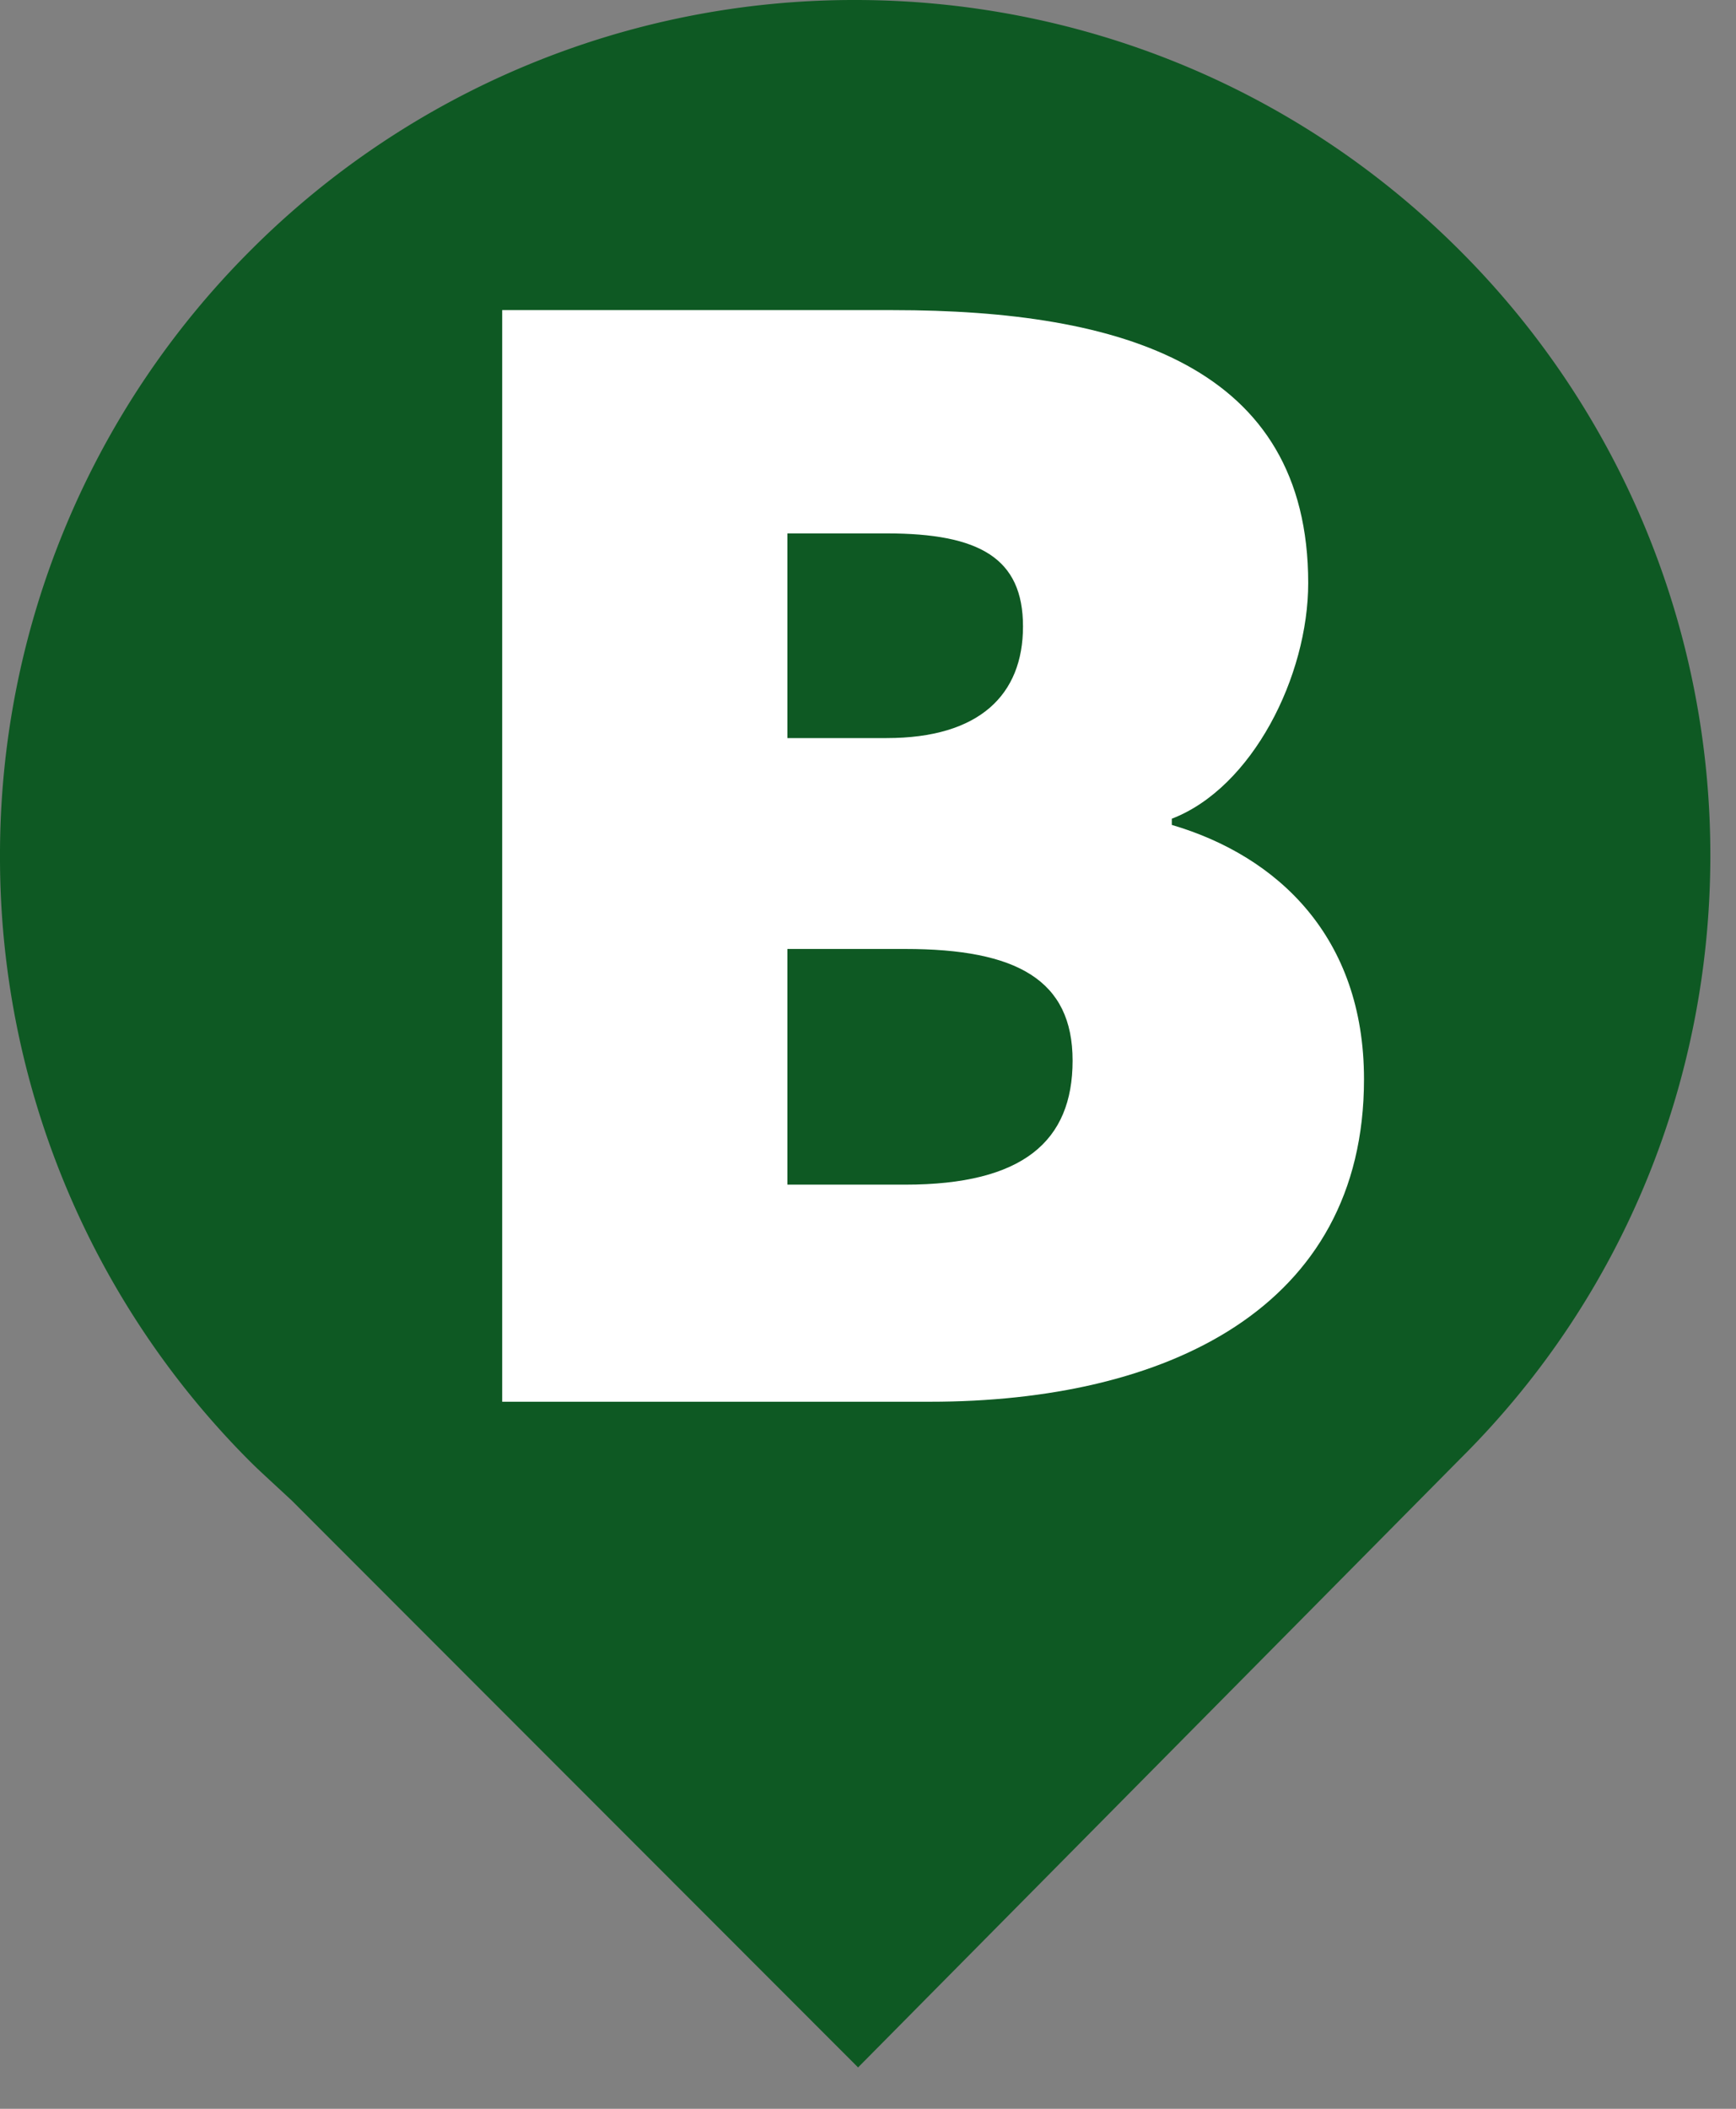
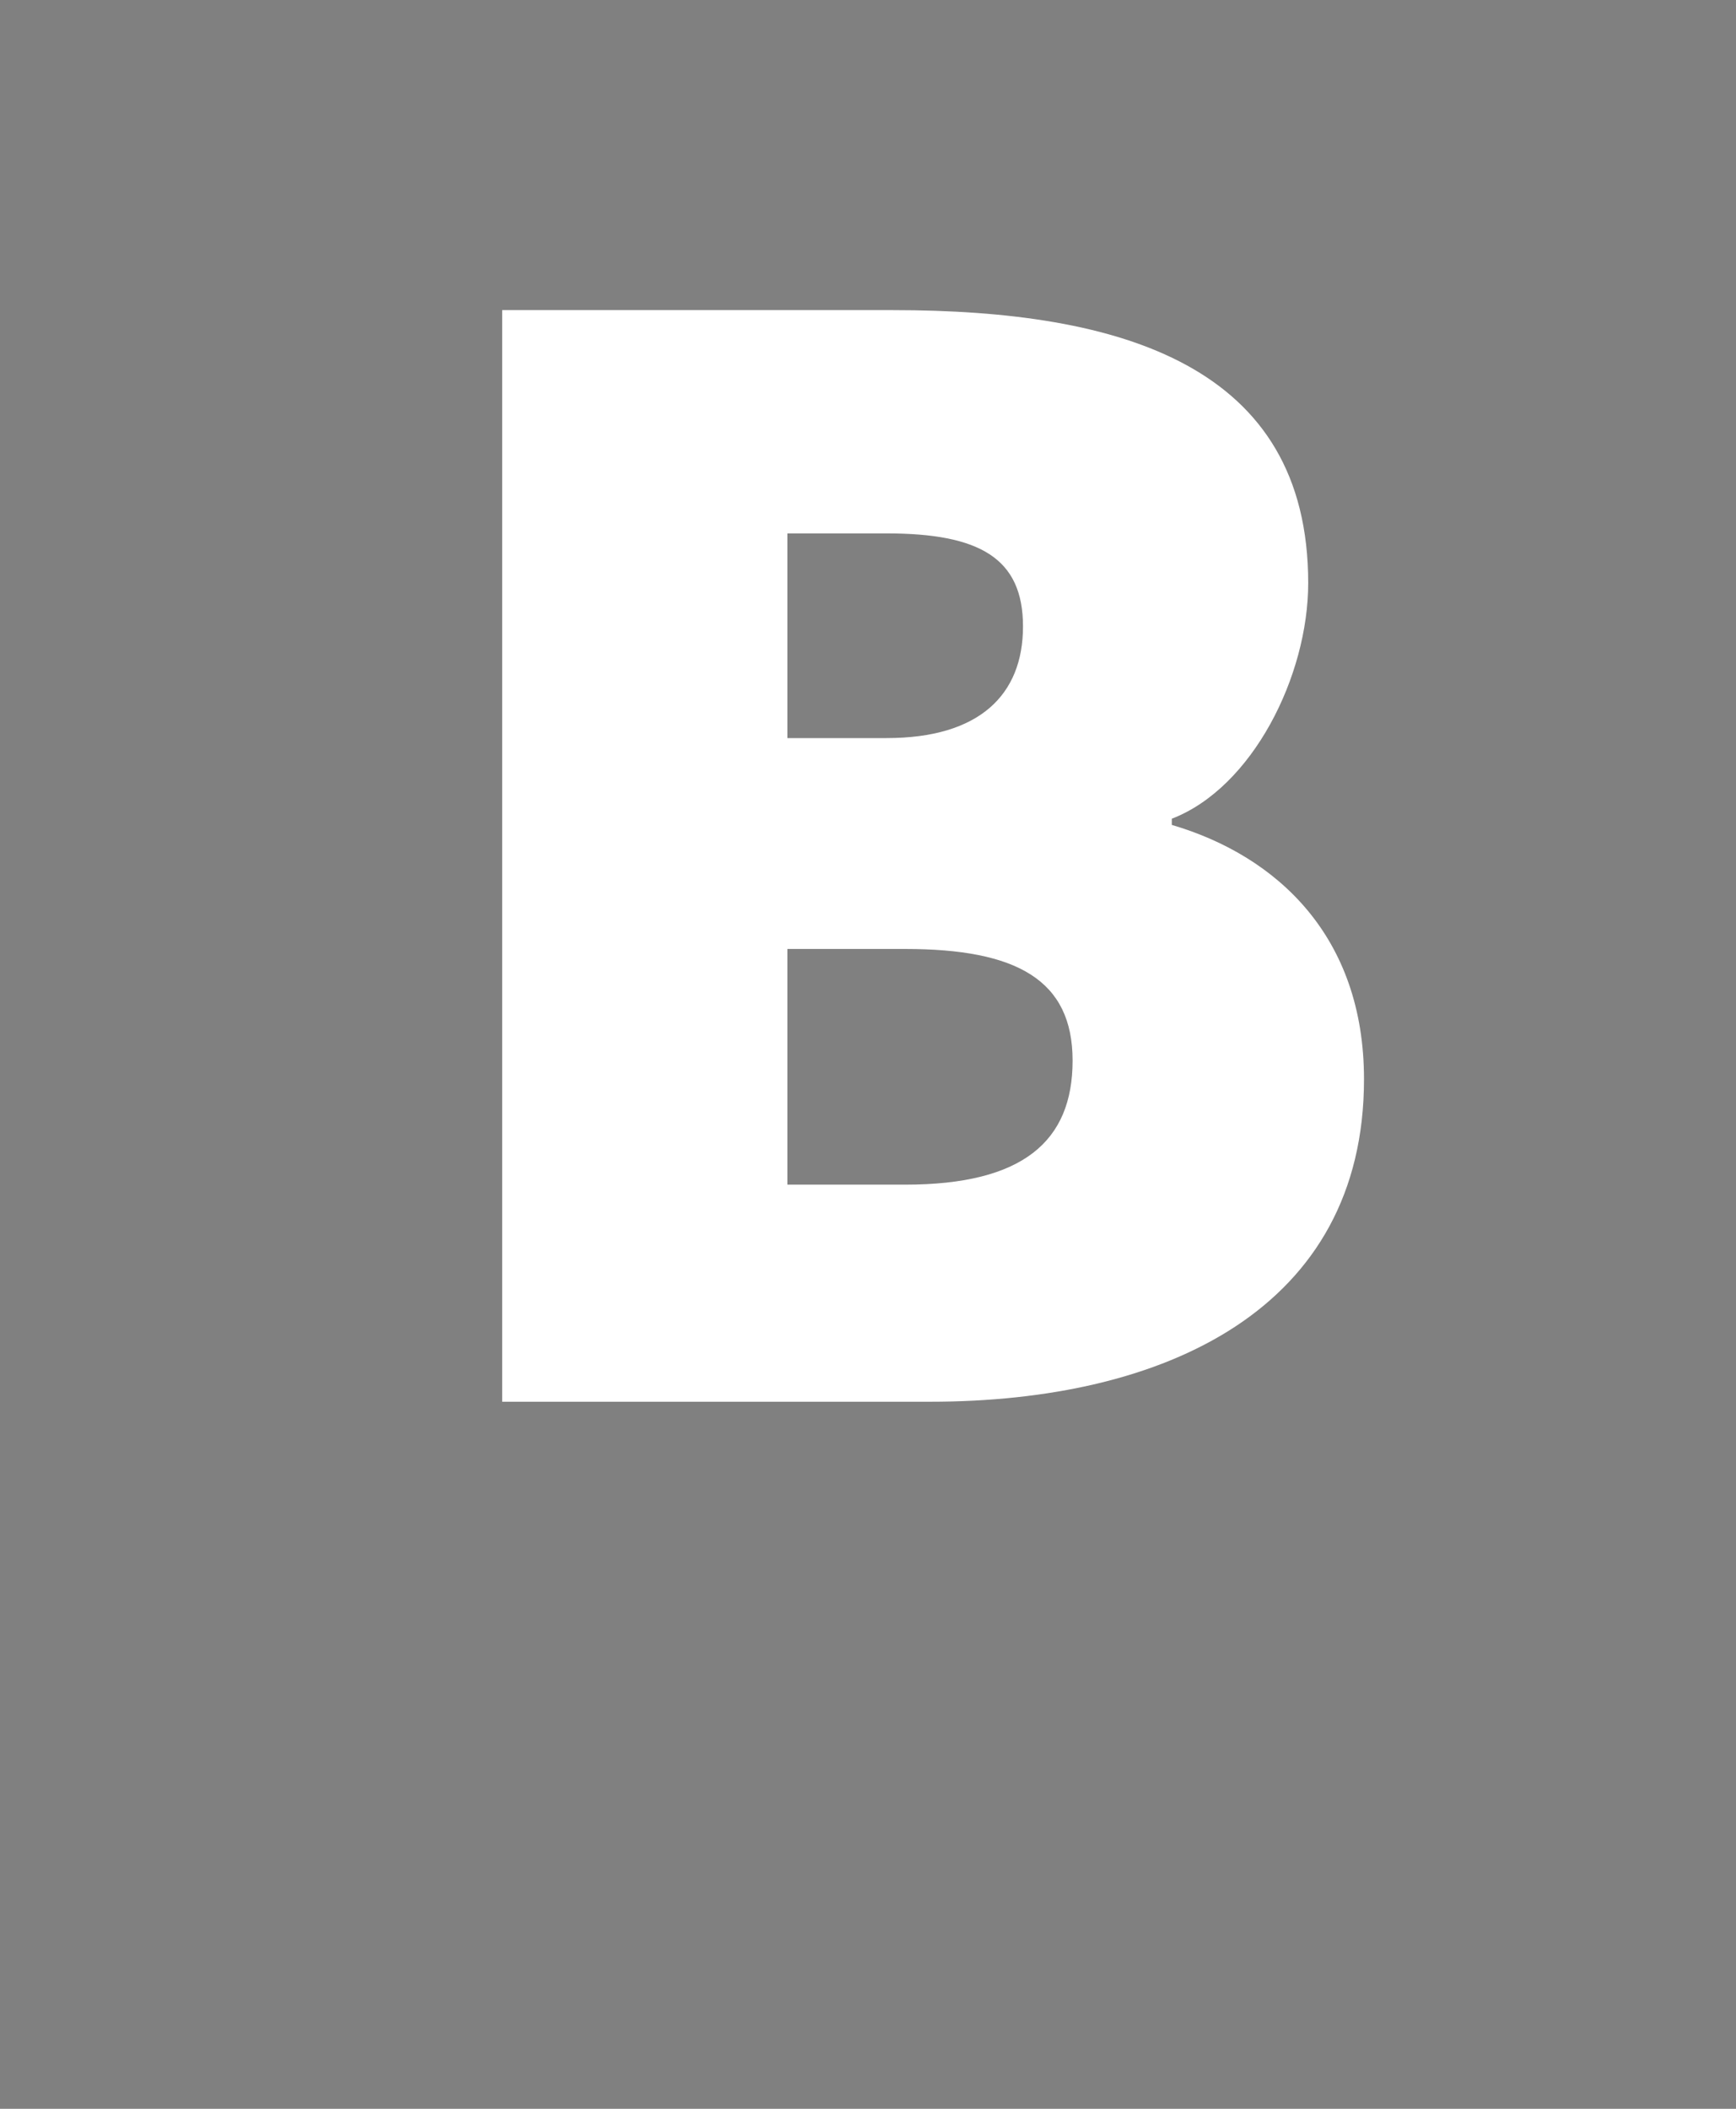
<svg xmlns="http://www.w3.org/2000/svg" viewBox="0 0 28 34">
  <rect x="0" y="0" width="28" height="34" fill="#808080" stroke="none" />
  <g fill-rule="nonzero" fill="none">
-     <path d="M13.793 0c3.532 0 7.063 1.347 9.755 4.041a13.77 13.77 0 0 1 4.038 9.758c0 3.53-1.346 7.054-4.036 9.723l-9.71 9.811-9.134-9.14c-.434-.402-.551-.508-.668-.625A13.77 13.77 0 0 1 0 13.805 13.77 13.77 0 0 1 4.038 4.04 13.75 13.75 0 0 1 13.793 0" fill="#0E5923" />
    <path d="M8 5h6.4c3.7 0 6.7.9 6.7 4.4 0 1.5-.9 3.3-2.2 3.8v.1c1.7.5 3.1 1.8 3.1 4.1 0 3.7-3.2 5.2-7 5.2H8.1V5zm6.3 6.9c1.5 0 2.2-.7 2.2-1.8s-.7-1.5-2.2-1.5h-1.6v3.3zm.3 7.2c1.9 0 2.7-.7 2.7-2s-.9-1.8-2.7-1.8h-1.9v3.8z" fill="#FFF" />
  </g>
</svg>